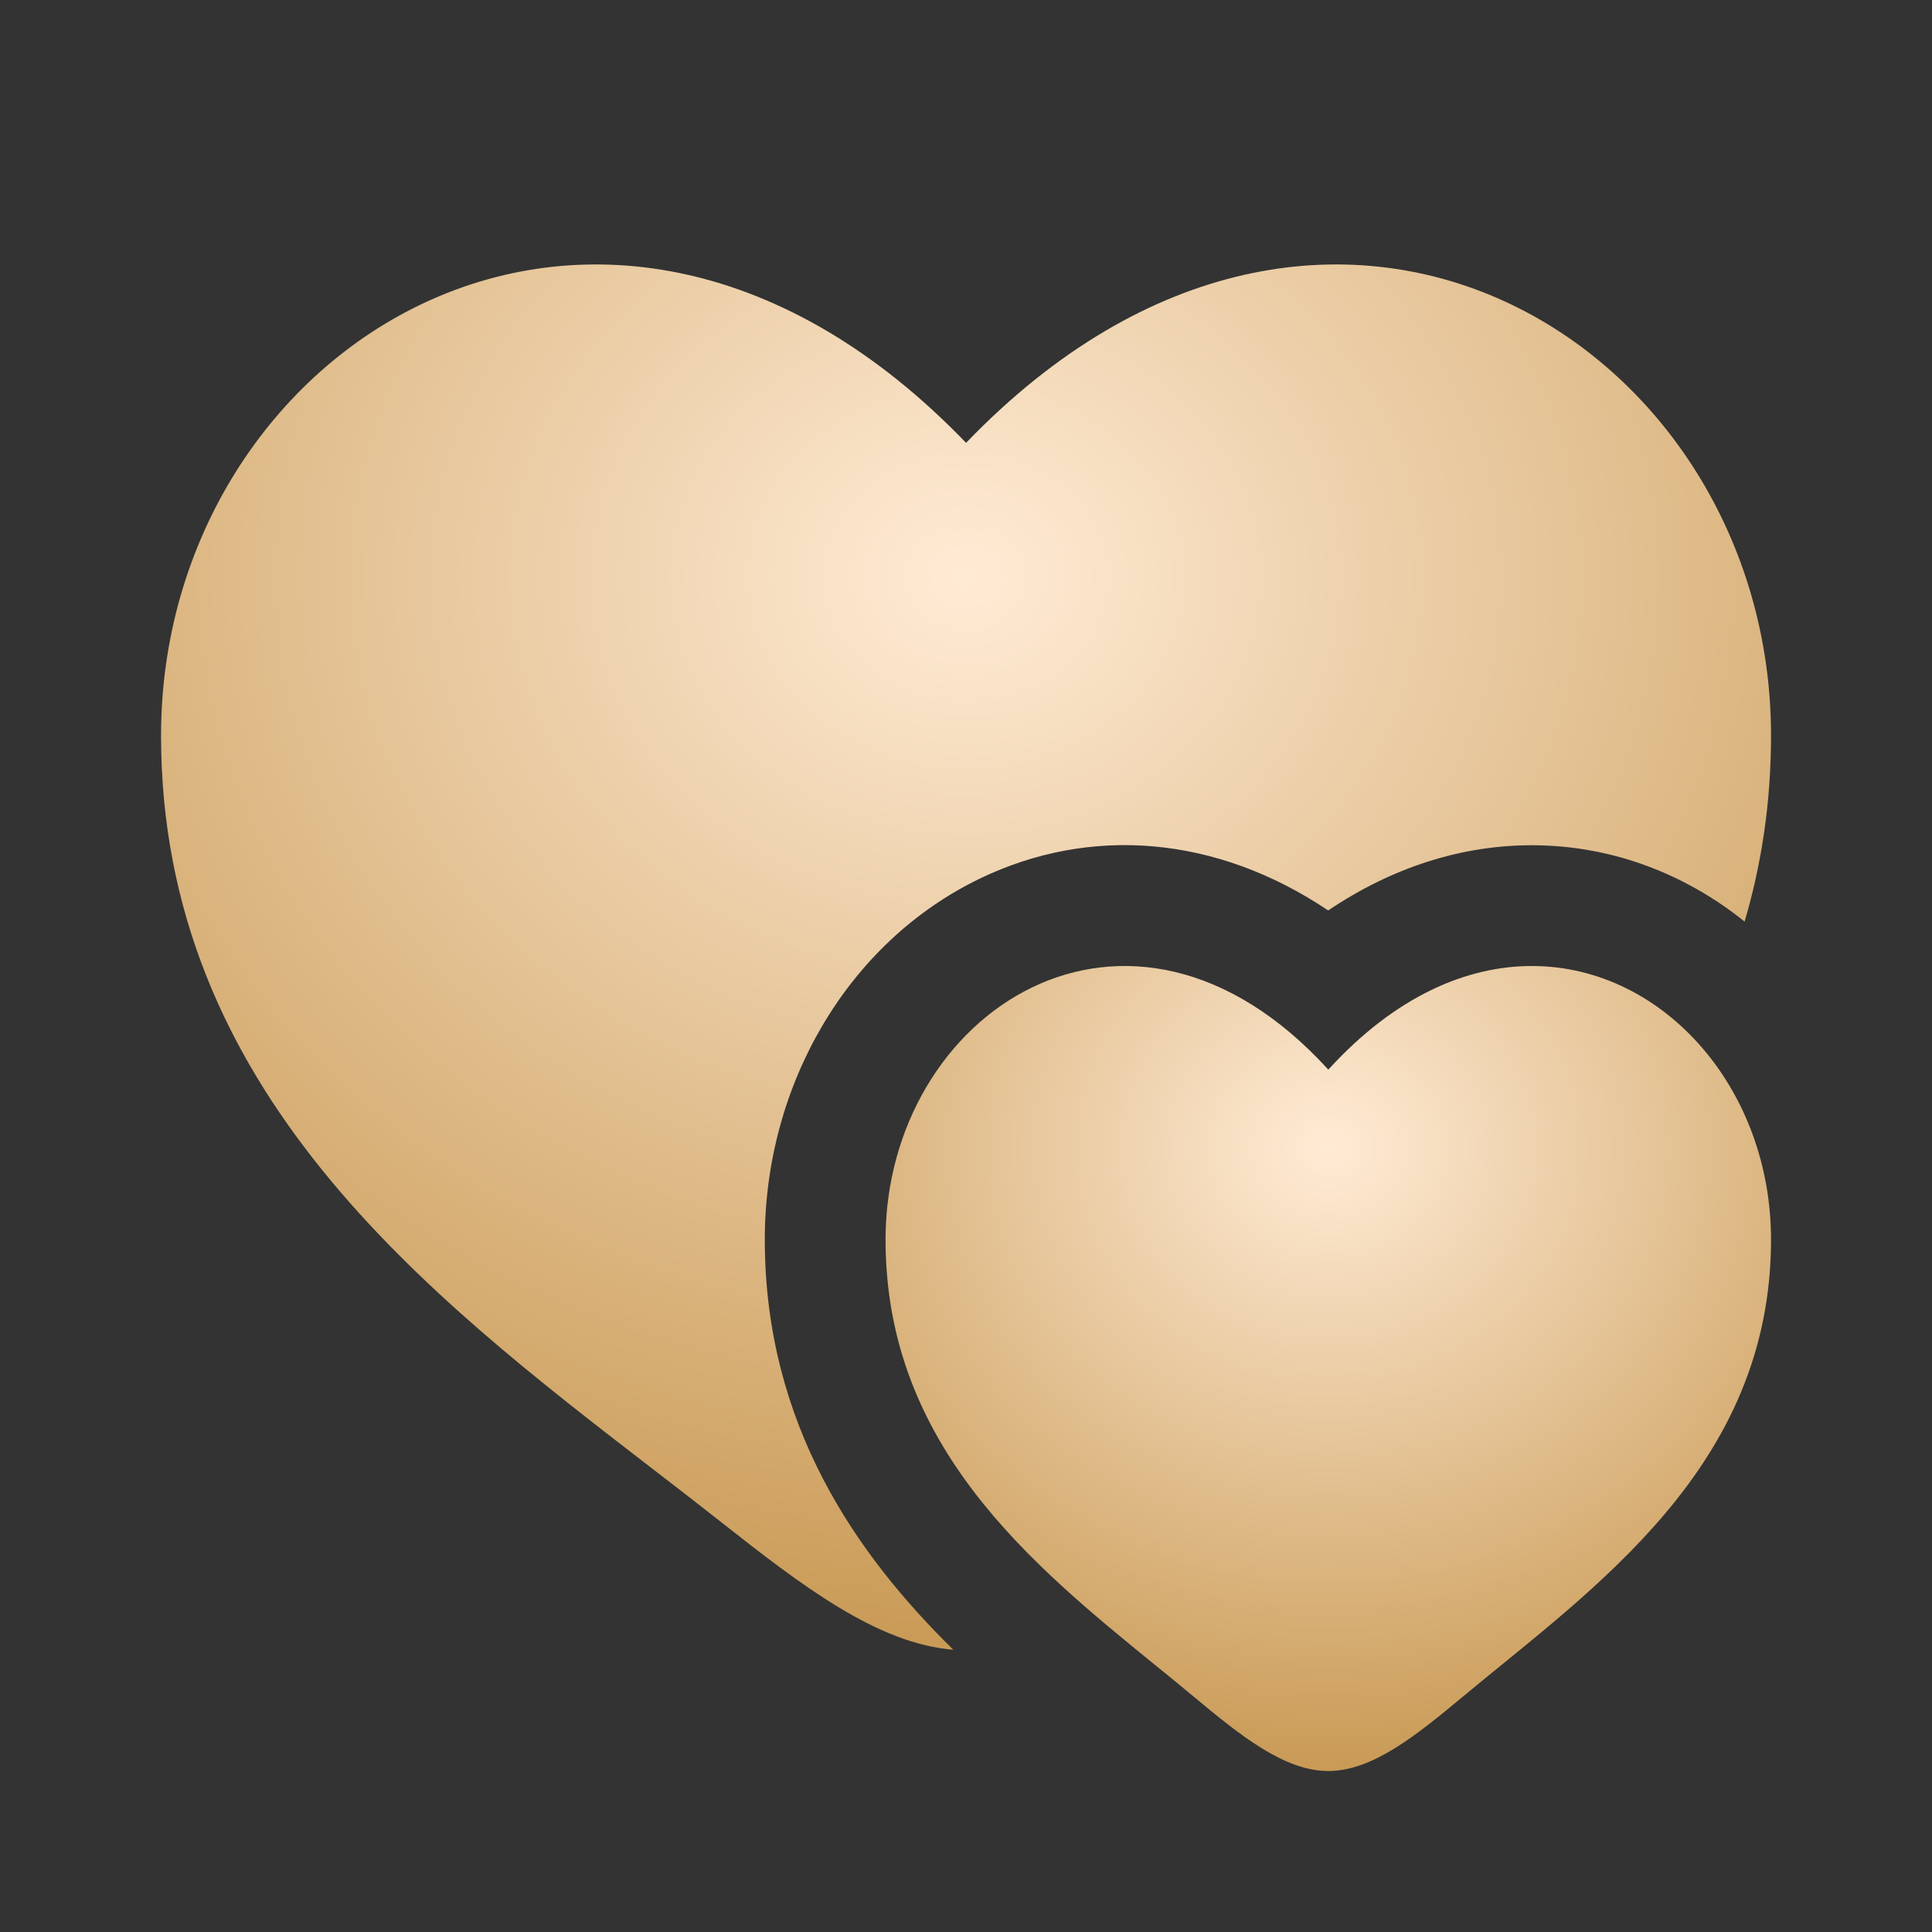
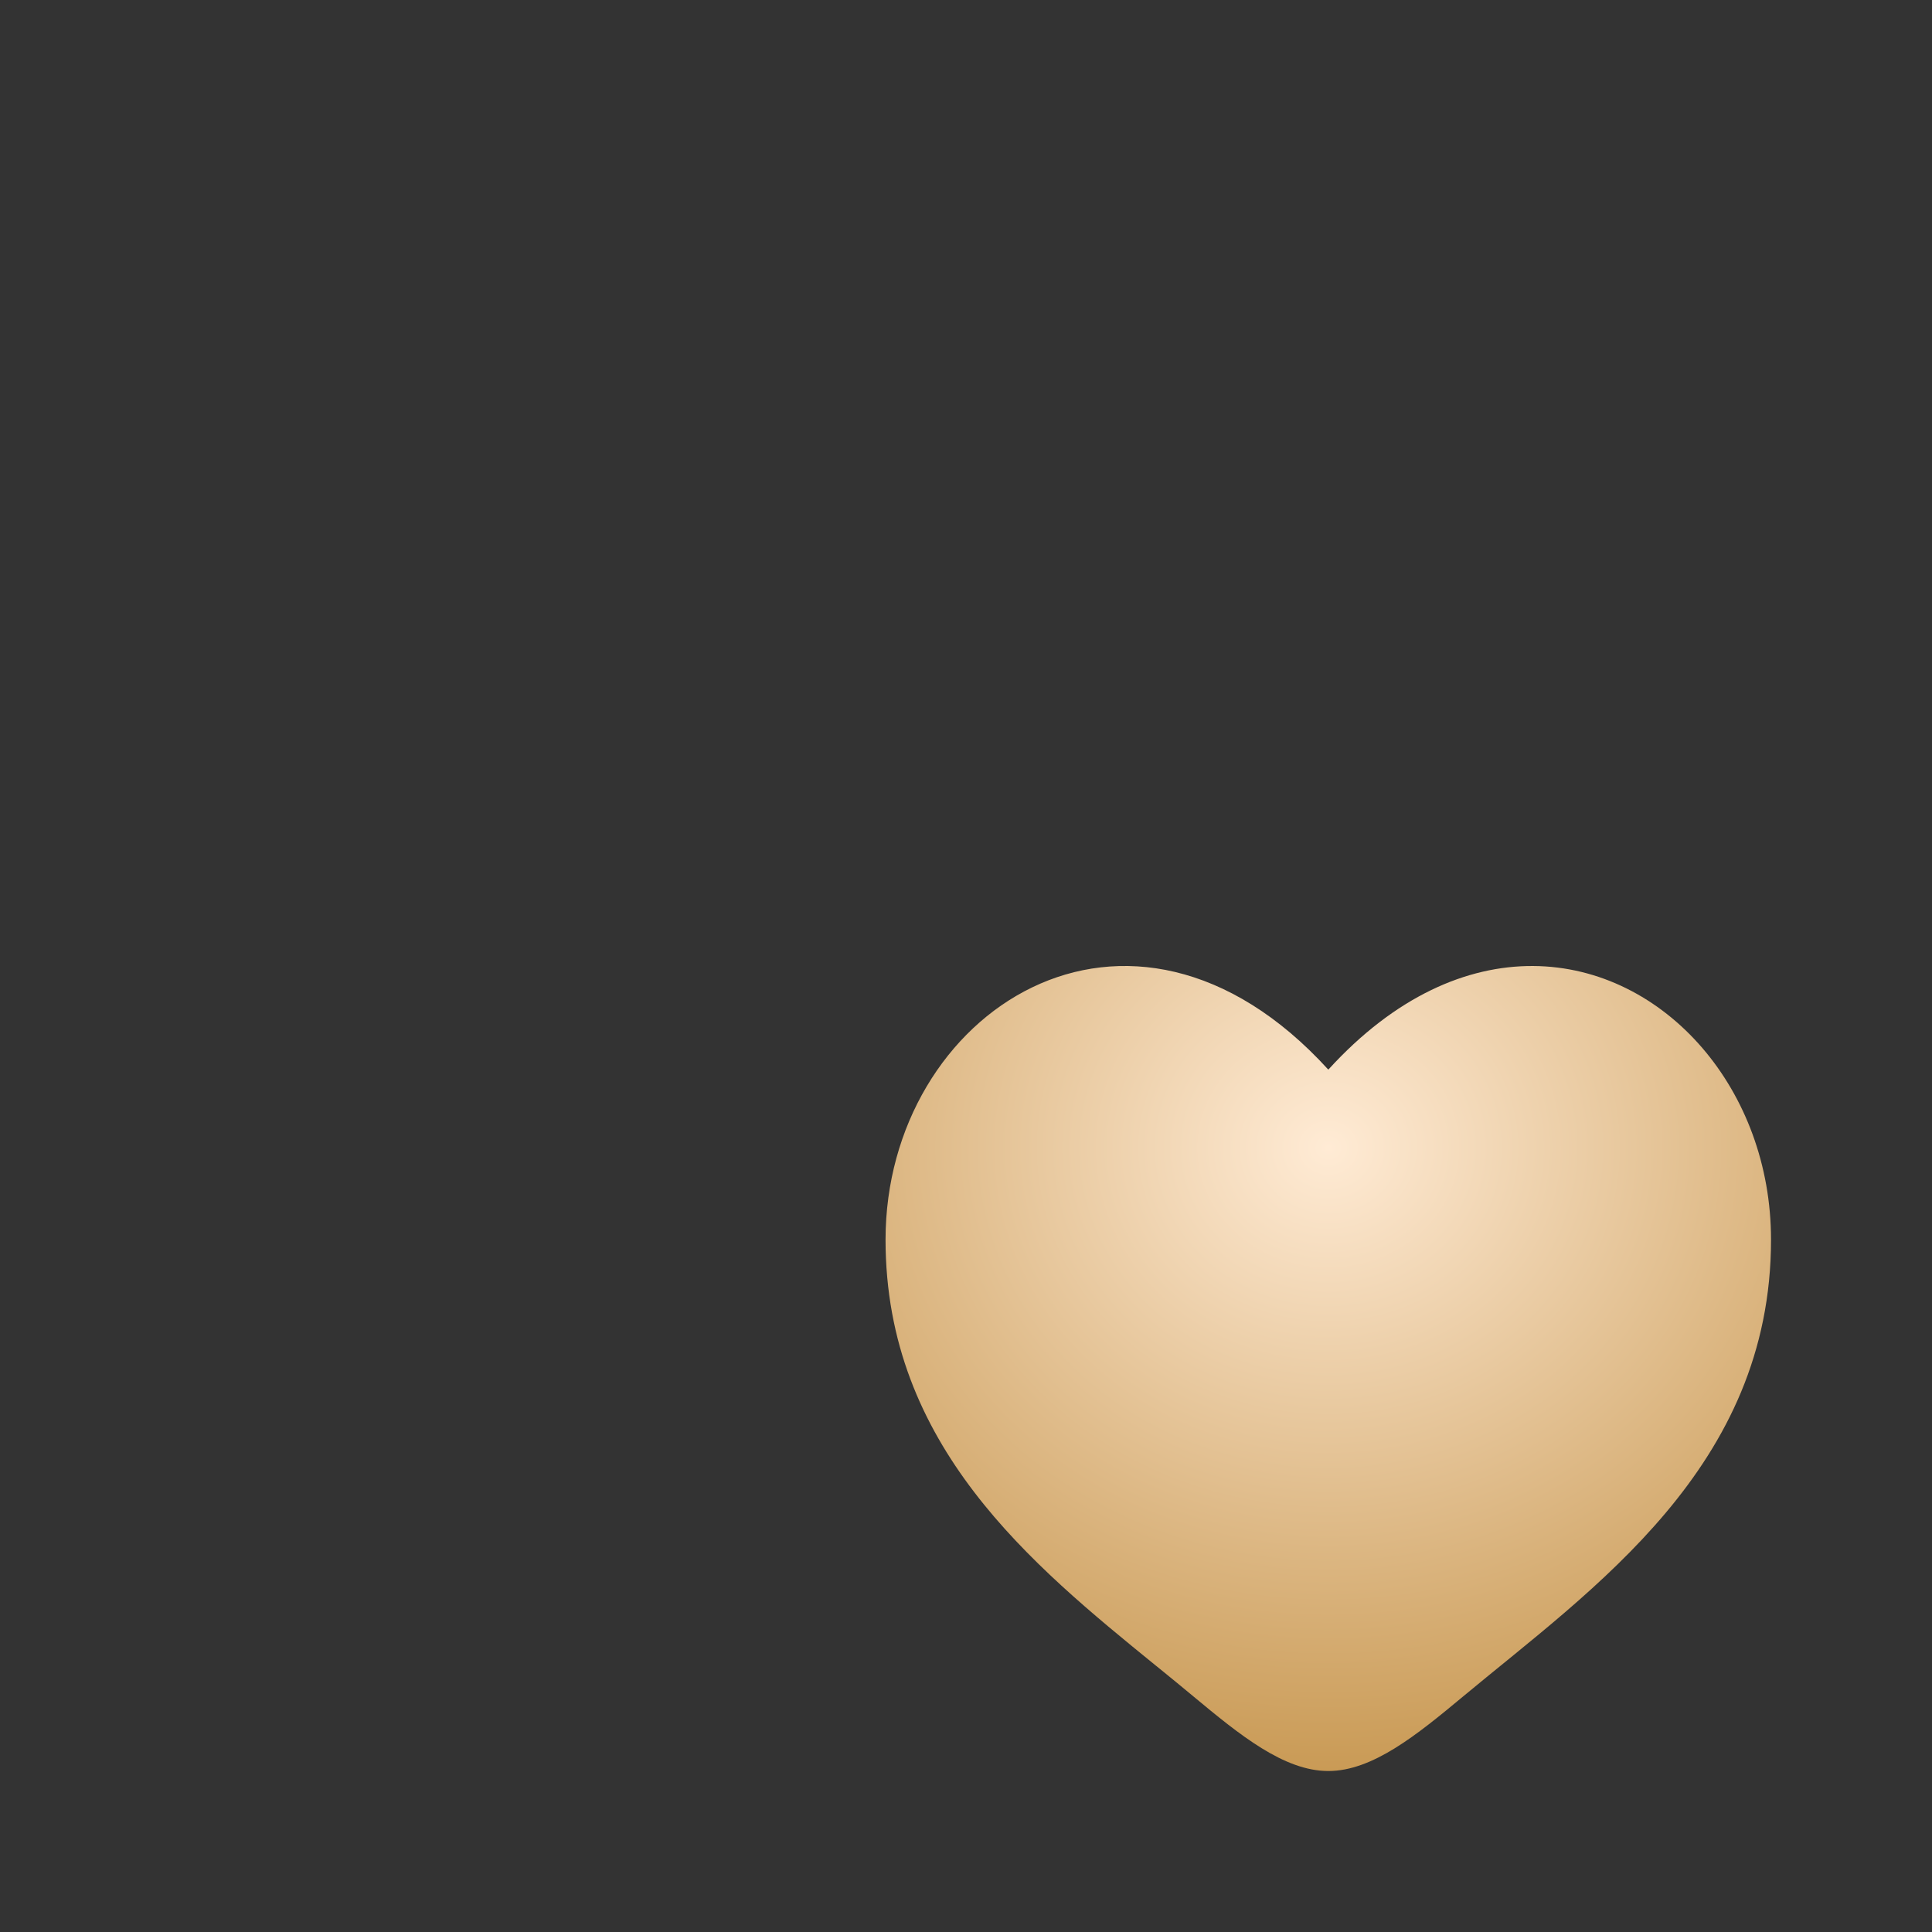
<svg xmlns="http://www.w3.org/2000/svg" width="28" height="28" viewBox="0 0 28 28" fill="none">
  <rect x="0" y="0" width="28" height="28" fill="#333333" stroke="none" />
  <path d="M19.251 15.502C16.363 12.333 12.834 14.67 12.834 17.966C12.834 20.951 14.95 22.674 16.752 24.14L16.803 24.181C16.973 24.319 17.139 24.455 17.301 24.59C17.967 25.144 18.609 25.667 19.251 25.667C19.892 25.667 20.534 25.144 21.2 24.59C23.088 23.018 25.667 21.262 25.667 17.966C25.667 16.883 25.286 15.904 24.673 15.19C23.418 13.729 21.189 13.374 19.251 15.502Z" fill="url(#paint0_radial_846_320)" />
-   <path d="M9.458 21.288C6.182 18.764 2.334 15.799 2.334 10.66C2.334 4.987 8.751 0.963 14.001 6.418C19.25 0.963 25.667 4.987 25.667 10.66C25.667 11.633 25.529 12.527 25.284 13.356C24.445 12.682 23.393 12.257 22.228 12.25C21.19 12.244 20.177 12.57 19.249 13.195C17.629 12.107 15.801 11.961 14.199 12.734C12.291 13.655 11.084 15.716 11.084 17.966C11.084 20.655 12.424 22.542 13.816 23.909C12.711 23.822 11.603 22.967 10.456 22.063C10.133 21.808 9.798 21.55 9.458 21.288Z" fill="url(#paint1_radial_846_320)" />
  <defs>
    <radialGradient id="paint0_radial_846_320" cx="0" cy="0" r="1" gradientUnits="userSpaceOnUse" gradientTransform="translate(19.251 16.651) rotate(90) scale(9.015 9.917)">
      <stop stop-color="#FFEBD5" />
      <stop offset="1" stop-color="#C99A55" />
    </radialGradient>
    <radialGradient id="paint1_radial_846_320" cx="0" cy="0" r="1" gradientUnits="userSpaceOnUse" gradientTransform="translate(14.001 8.395) rotate(90) scale(15.514 18.03)">
      <stop stop-color="#FFEBD5" />
      <stop offset="1" stop-color="#C99A55" />
    </radialGradient>
  </defs>
</svg>